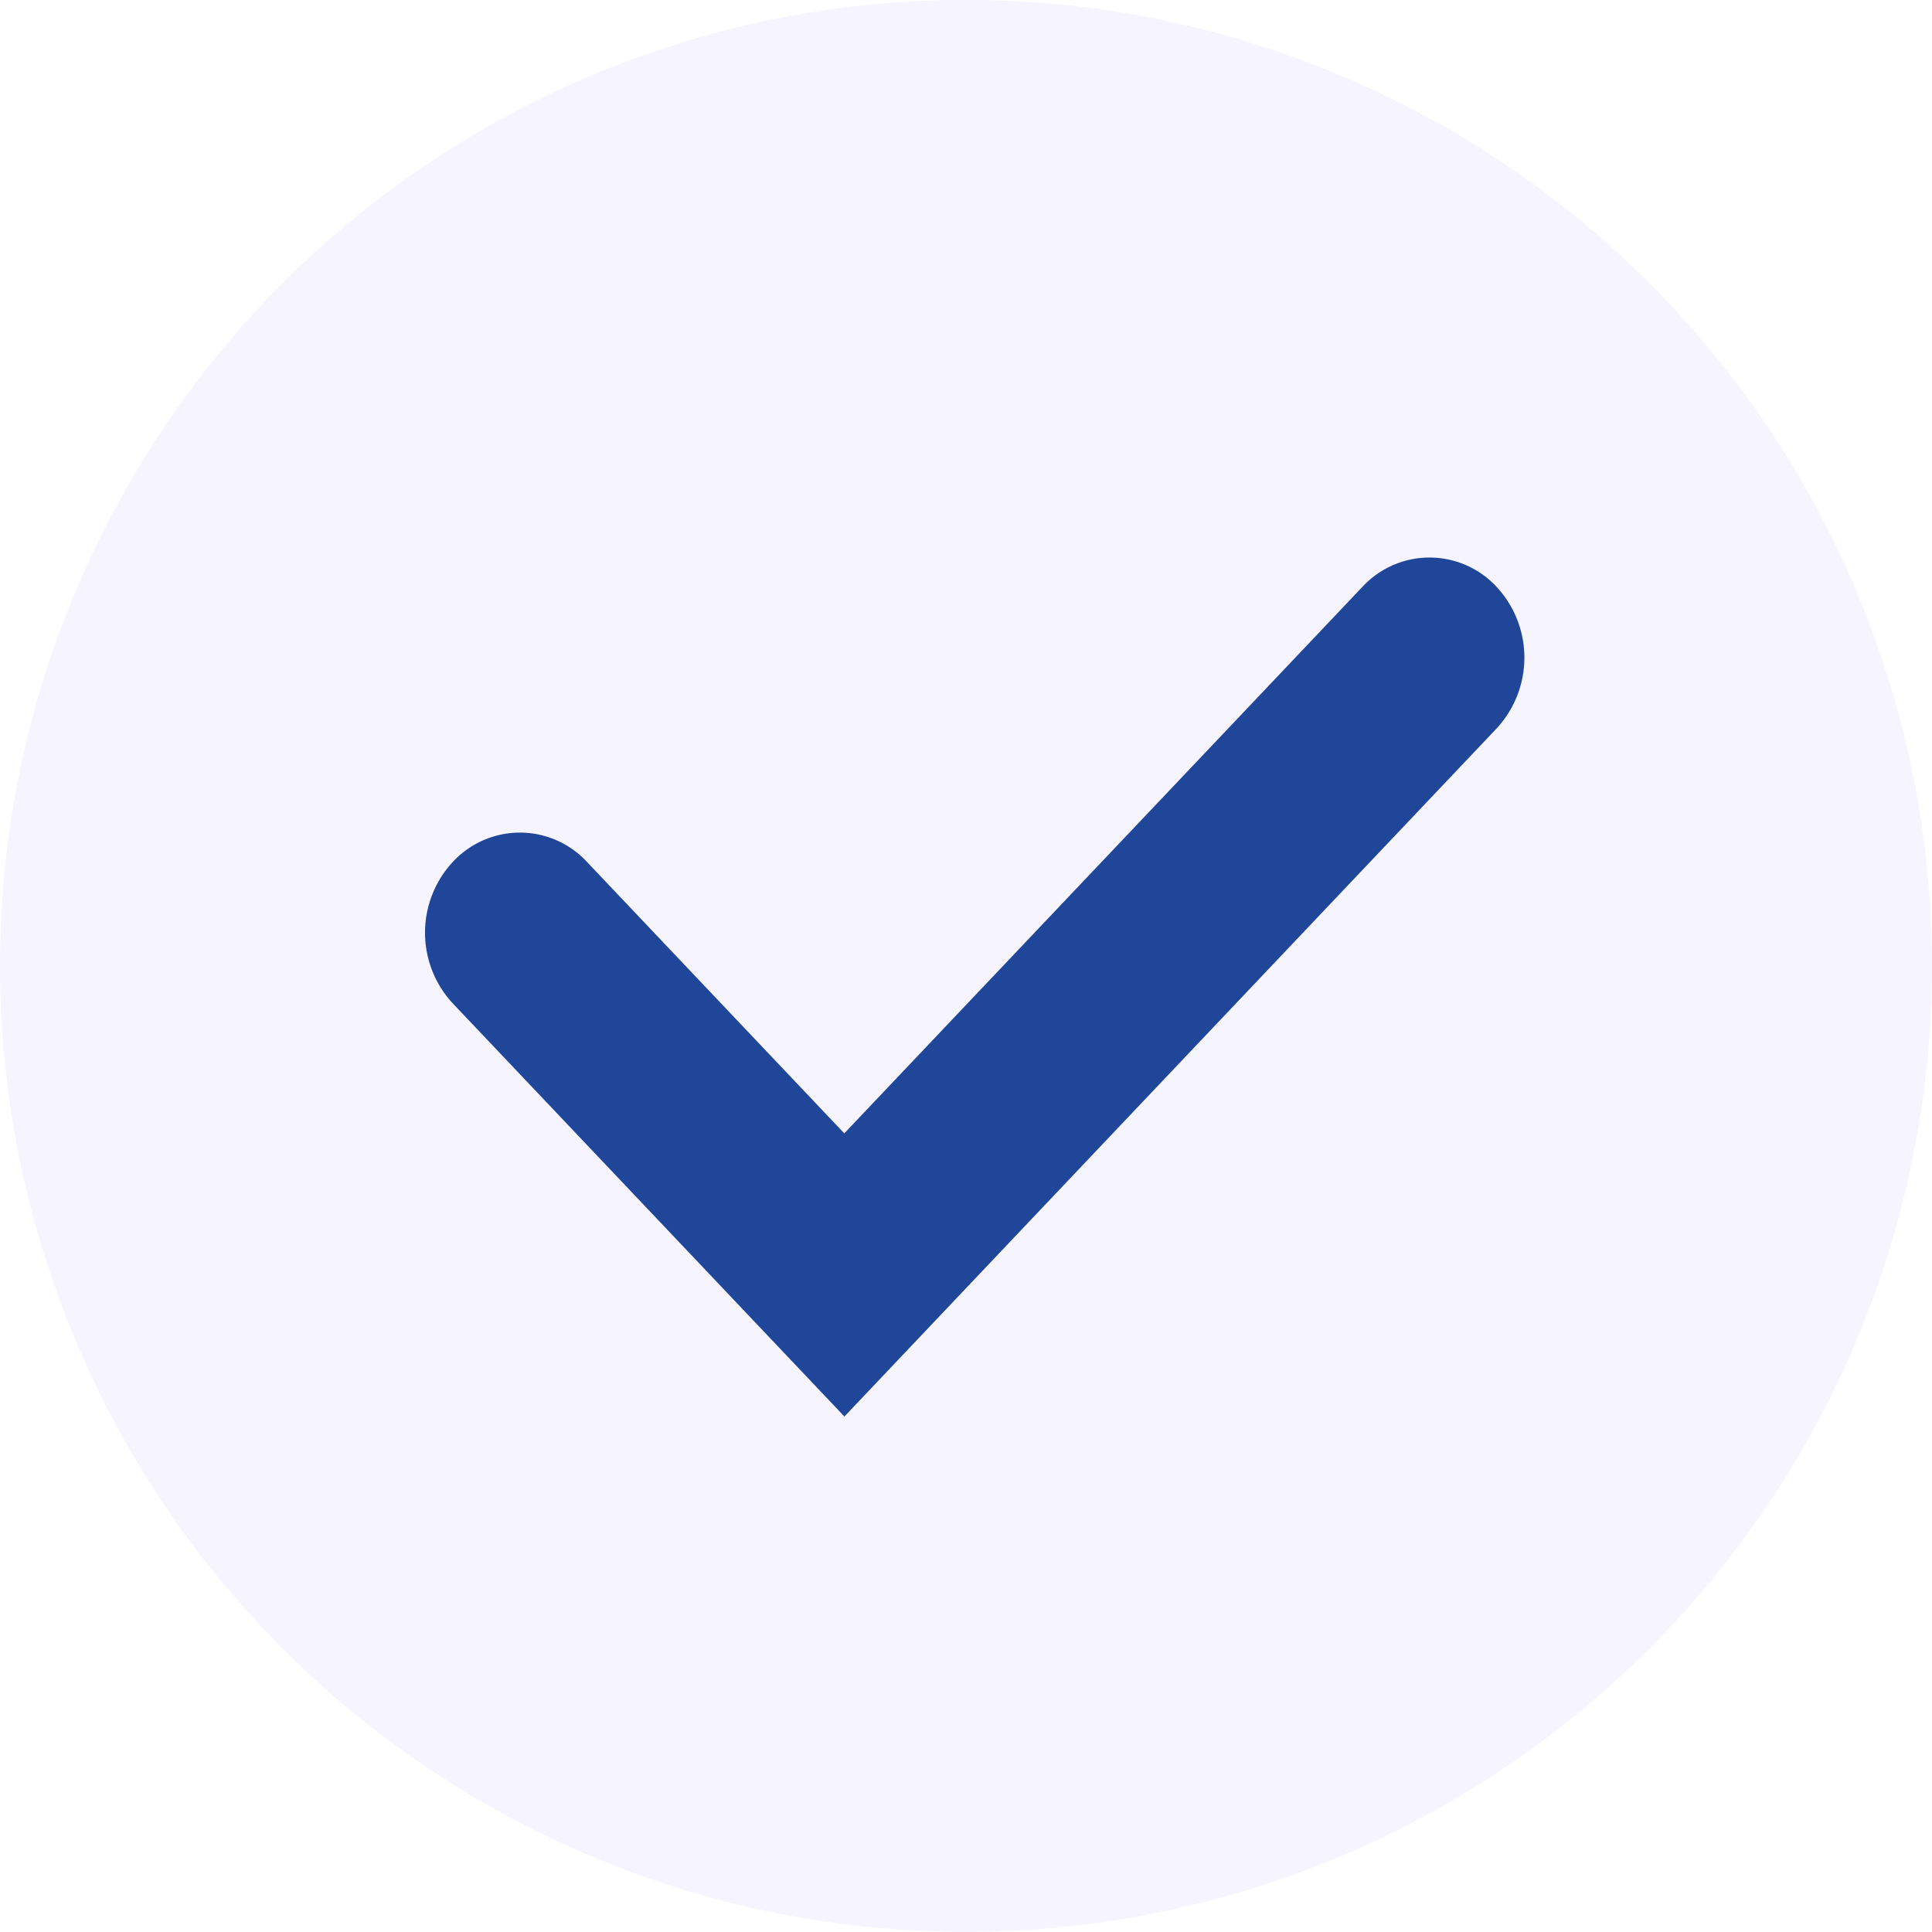
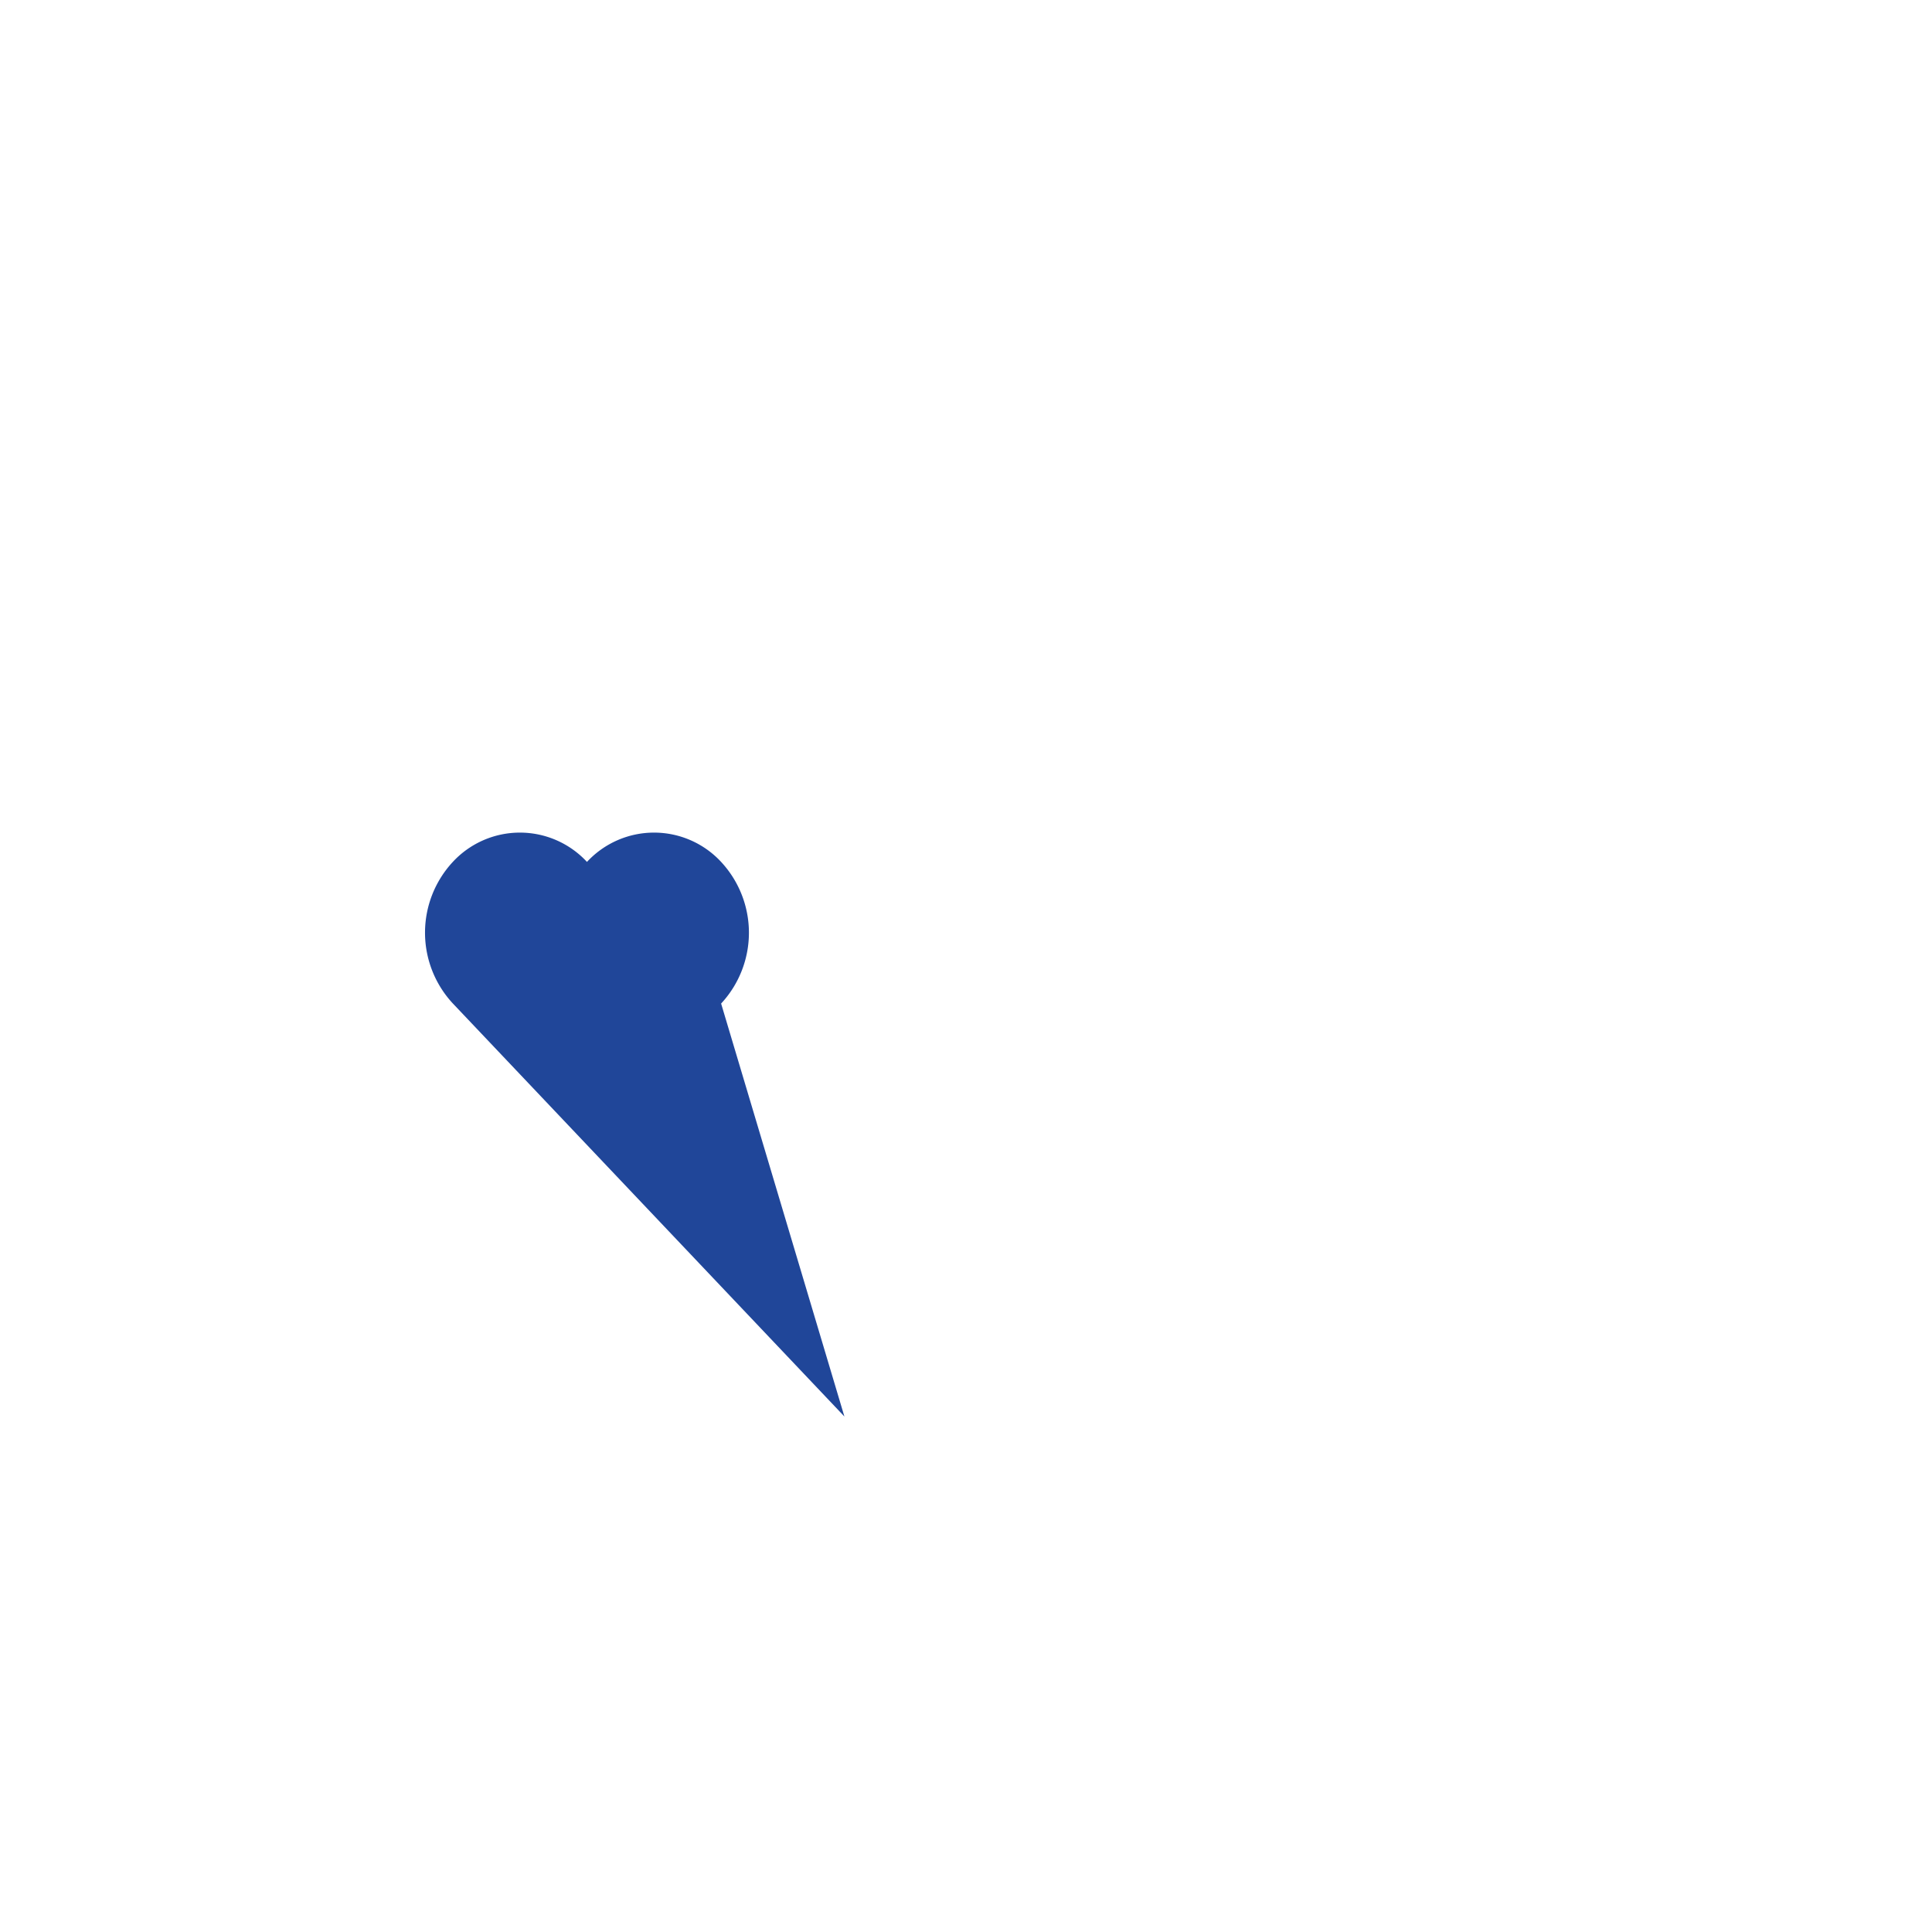
<svg xmlns="http://www.w3.org/2000/svg" id="un-check-icon" width="16" height="16" viewBox="0 0 16 16">
  <defs>
    <clipPath id="clip-path">
      <rect id="Rectangle_6" data-name="Rectangle 6" width="16" height="16" fill="#dbdfff" />
    </clipPath>
  </defs>
  <g id="Group_12" data-name="Group 12" opacity="0.3">
    <g id="Group_11" data-name="Group 11">
      <g id="Group_10" data-name="Group 10" clip-path="url(#clip-path)">
-         <path id="Path_2" data-name="Path 2" d="M59.858,331.745a8,8,0,1,1-8-8,8,8,0,0,1,8,8" transform="translate(-43.858 -323.746)" fill="#e1dbff" />
-       </g>
+         </g>
    </g>
  </g>
-   <path id="Path_3" data-name="Path 3" d="M51.248,336.4l-3.243-3.421a.861.861,0,0,1,0-1.172.757.757,0,0,1,1.111,0l2.131,2.248,4.291-4.526a.757.757,0,0,1,1.111,0,.862.862,0,0,1,0,1.173Z" transform="translate(-44.255 -324.669)" fill="#204699" />
+   <path id="Path_3" data-name="Path 3" d="M51.248,336.4l-3.243-3.421a.861.861,0,0,1,0-1.172.757.757,0,0,1,1.111,0a.757.757,0,0,1,1.111,0,.862.862,0,0,1,0,1.173Z" transform="translate(-44.255 -324.669)" fill="#204699" />
</svg>